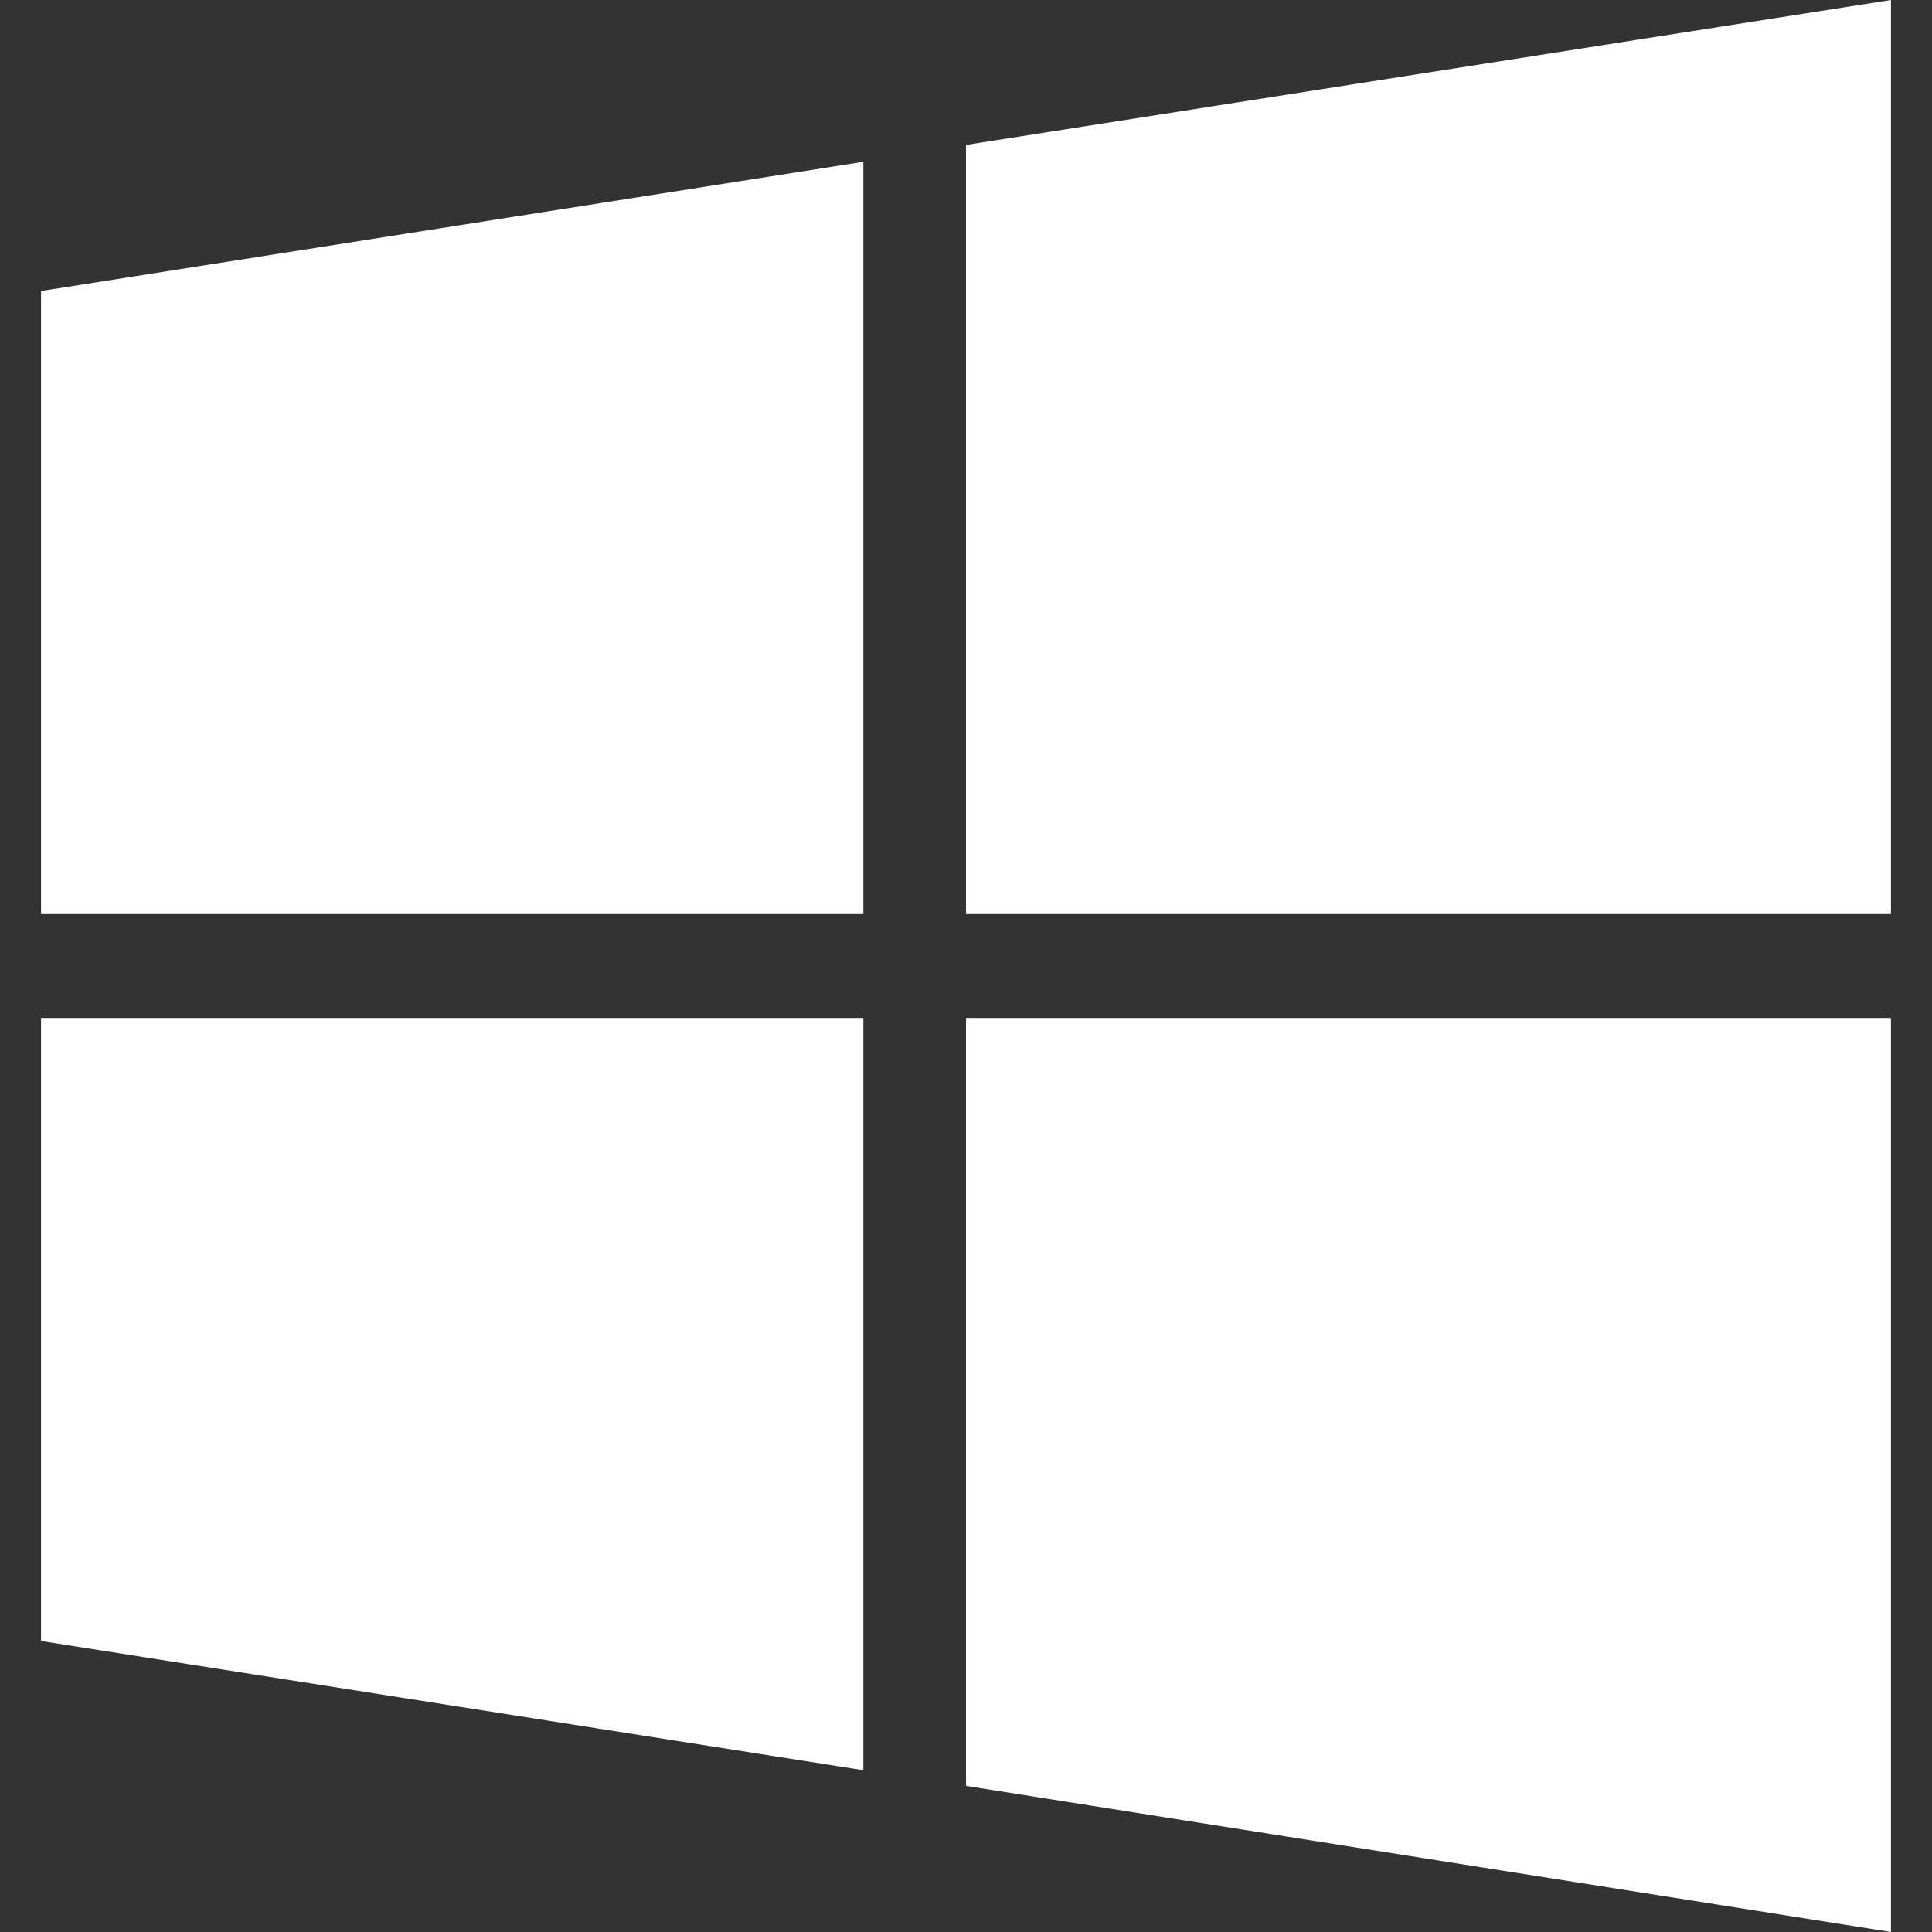
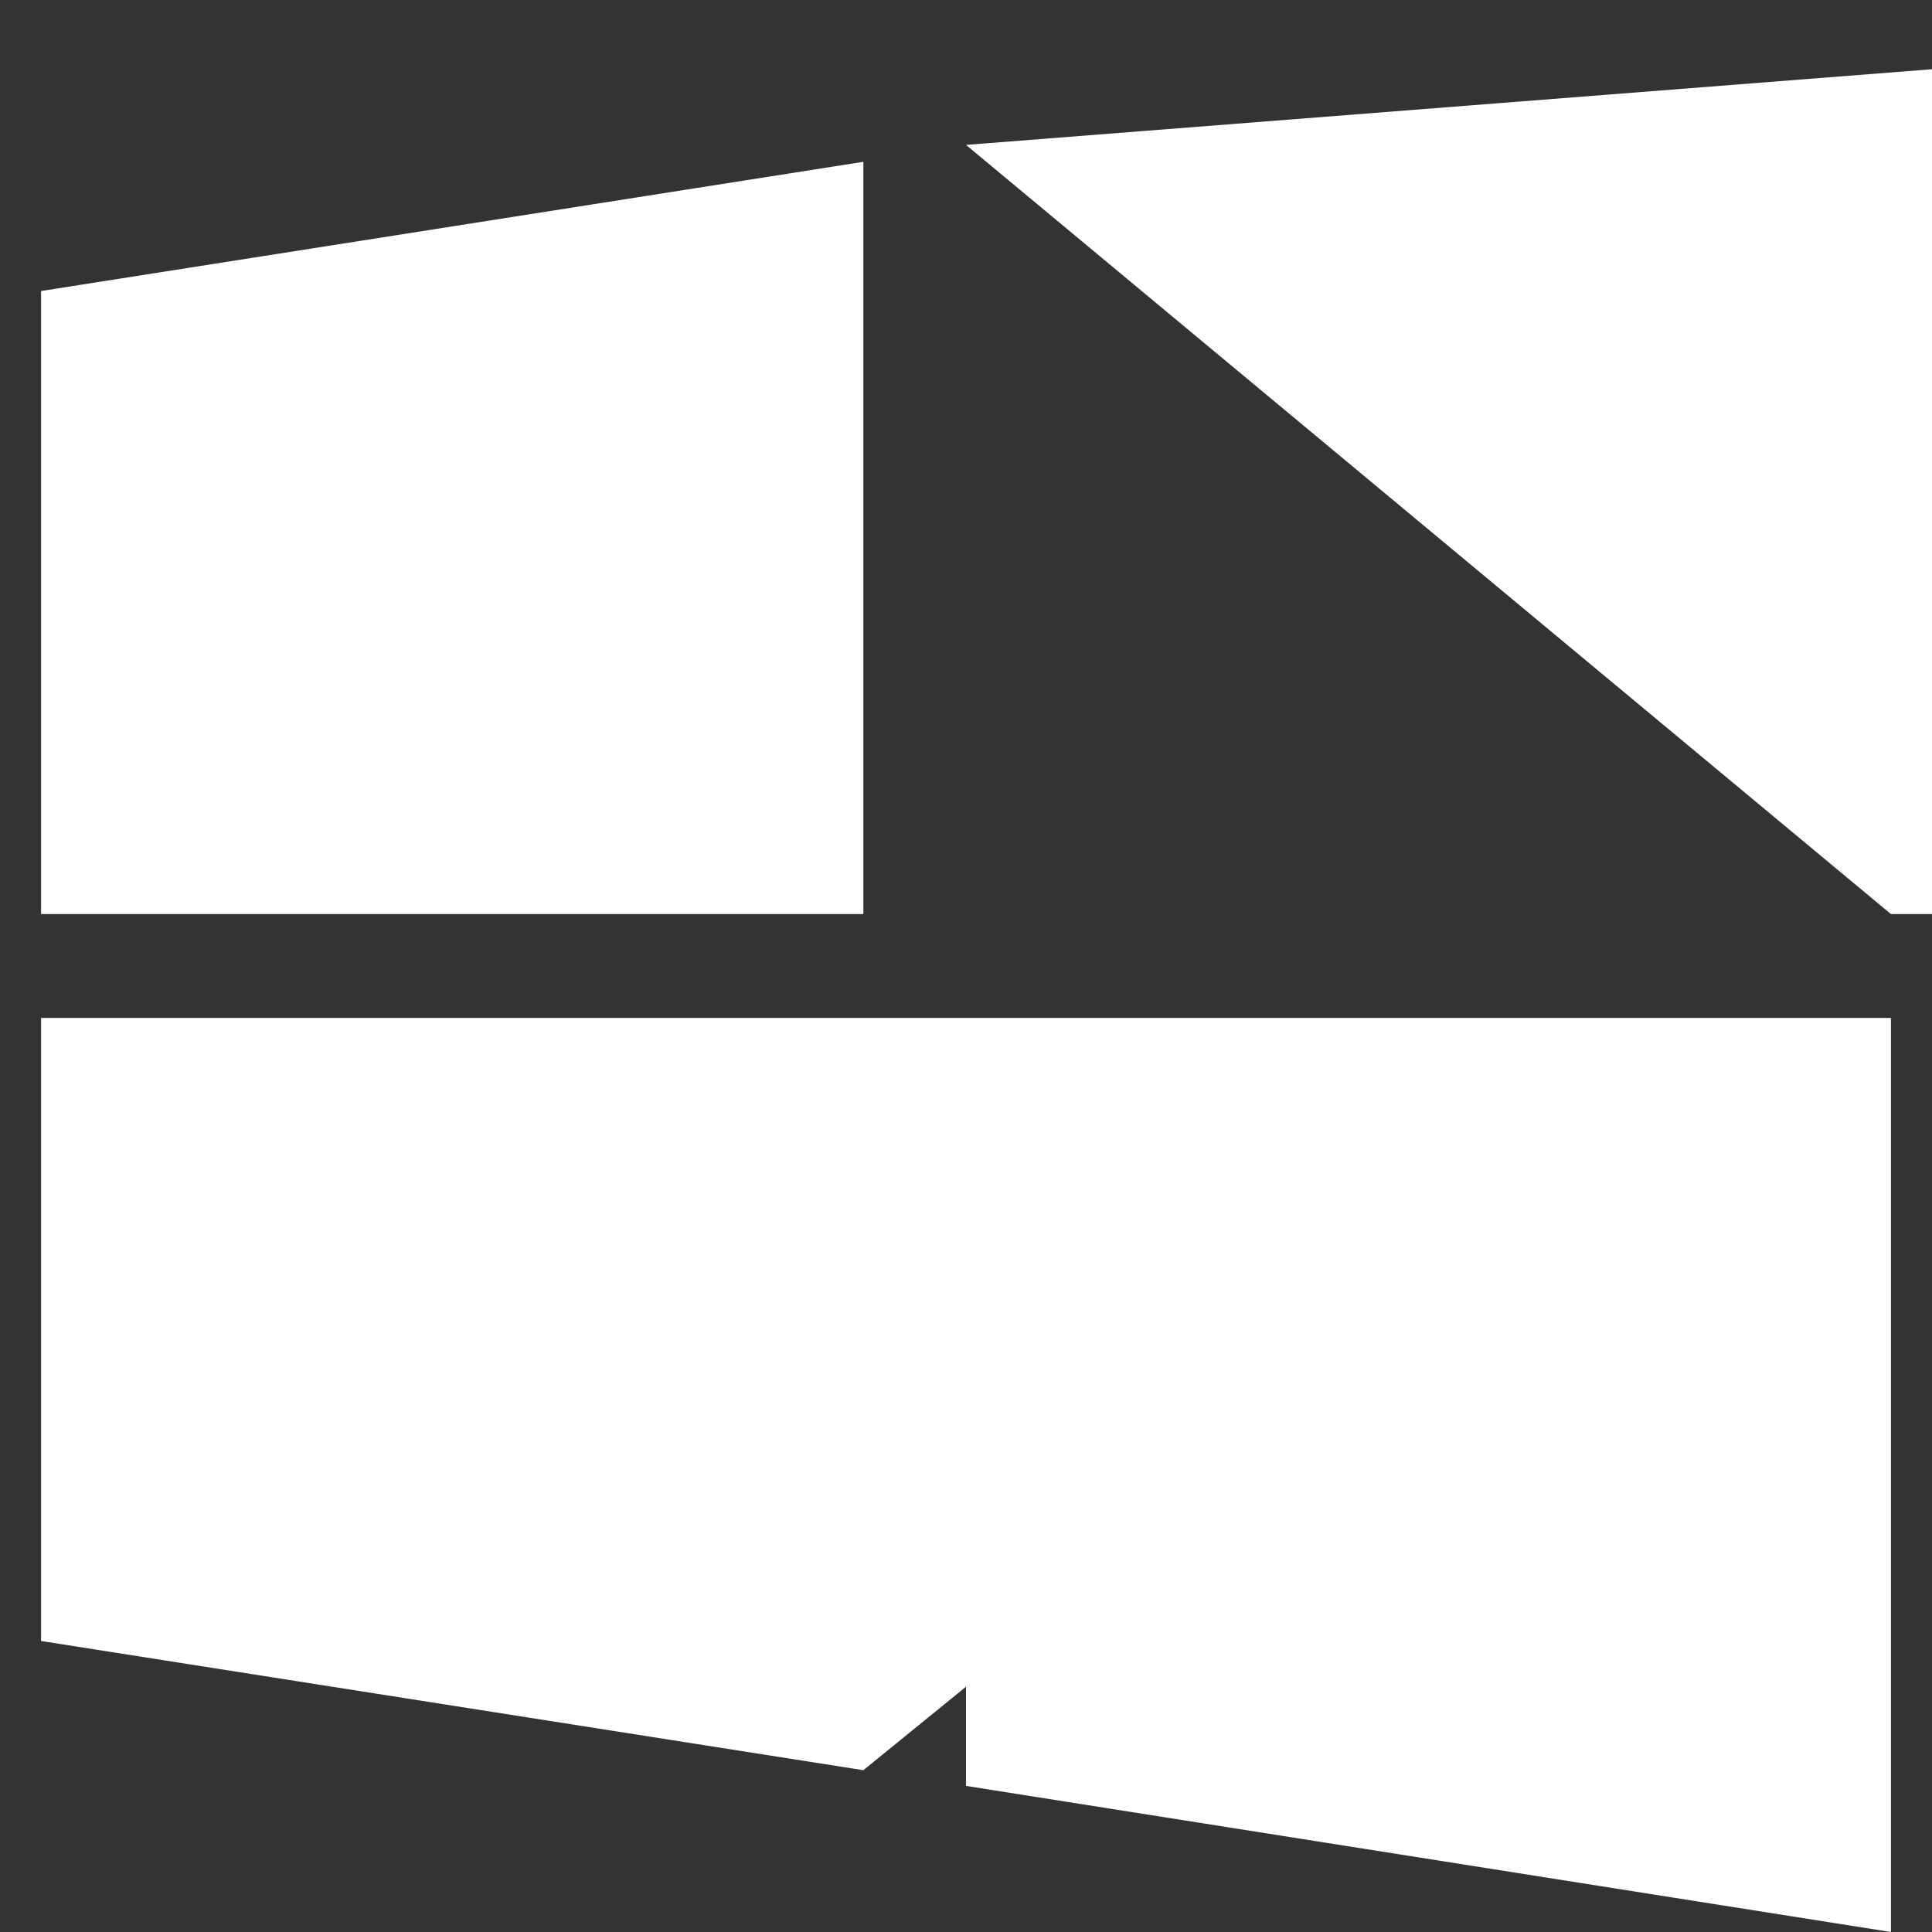
<svg xmlns="http://www.w3.org/2000/svg" id="图层_1" data-name="图层 1" viewBox="0 0 16 16">
  <rect x="0" y="0" width="16" height="16" fill="#333333" stroke="none" />
  <defs>
    <style>.cls-1{fill:#fff;}</style>
  </defs>
  <title>win</title>
-   <path class="cls-1" d="M7.15,7.57V1.34L.34,2.41V7.57ZM8,8.43v6.36L15.66,16V8.43Zm0-.86h7.66V0L8,1.2Zm-.85.86H.34v5.16l6.81,1.07Z" />
+   <path class="cls-1" d="M7.15,7.57V1.34L.34,2.41V7.57ZM8,8.43v6.36L15.66,16V8.43m0-.86h7.66V0L8,1.2Zm-.85.86H.34v5.16l6.81,1.07Z" />
</svg>